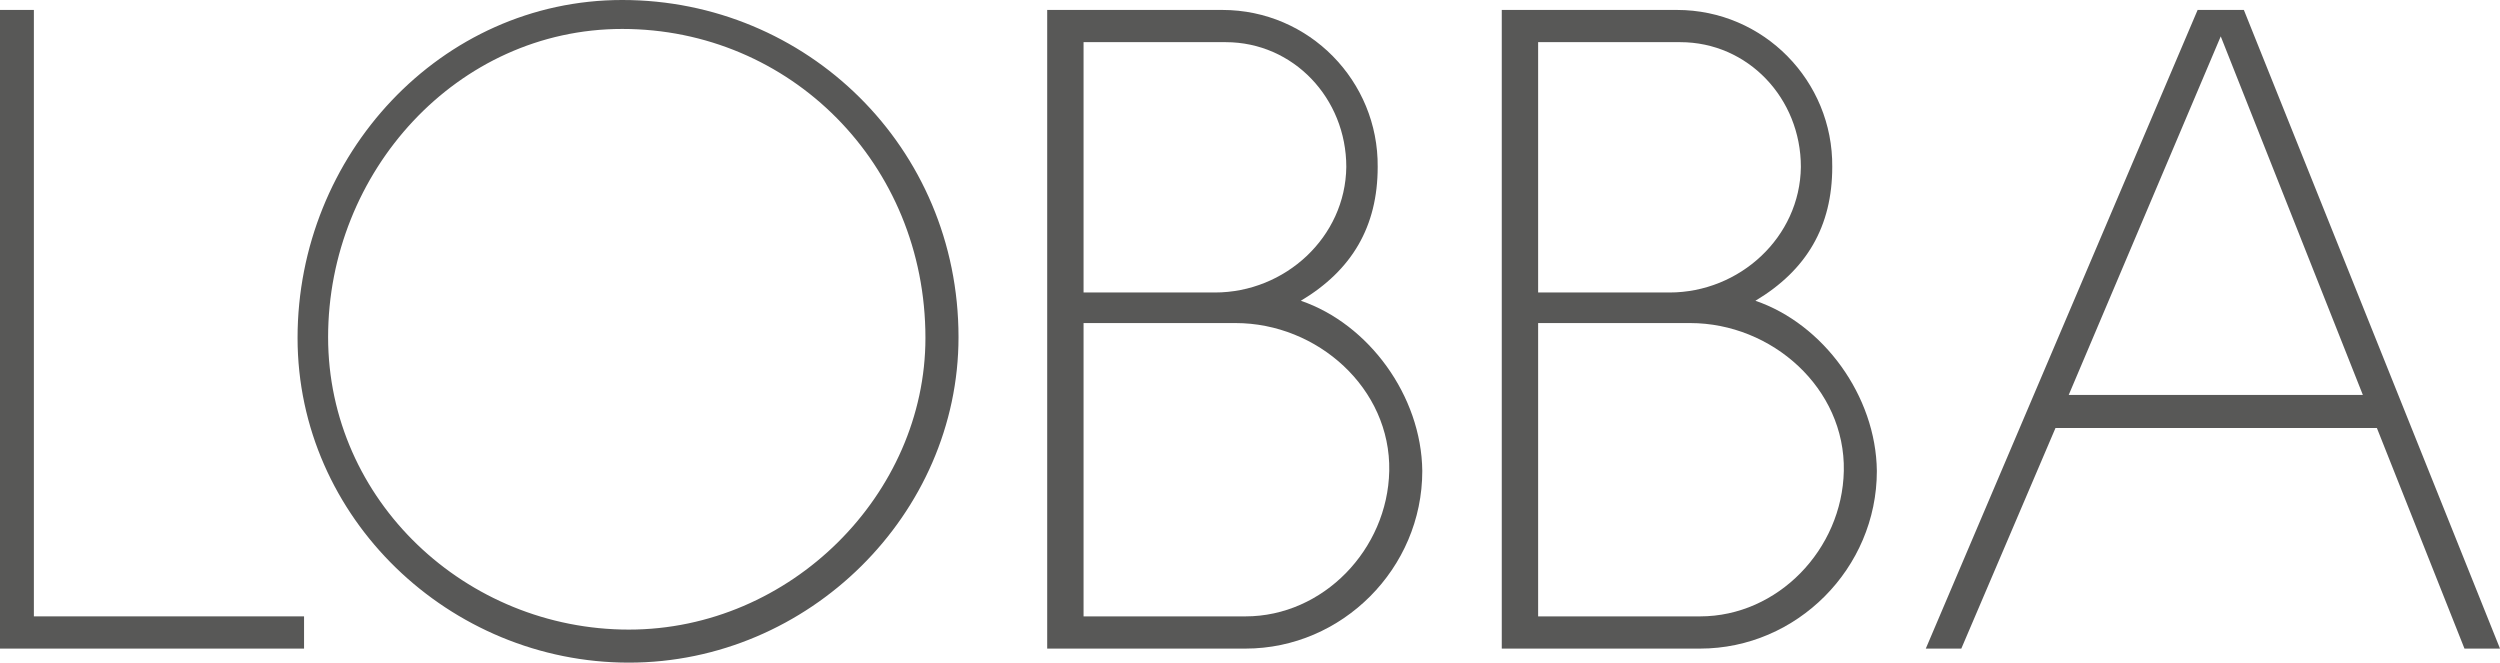
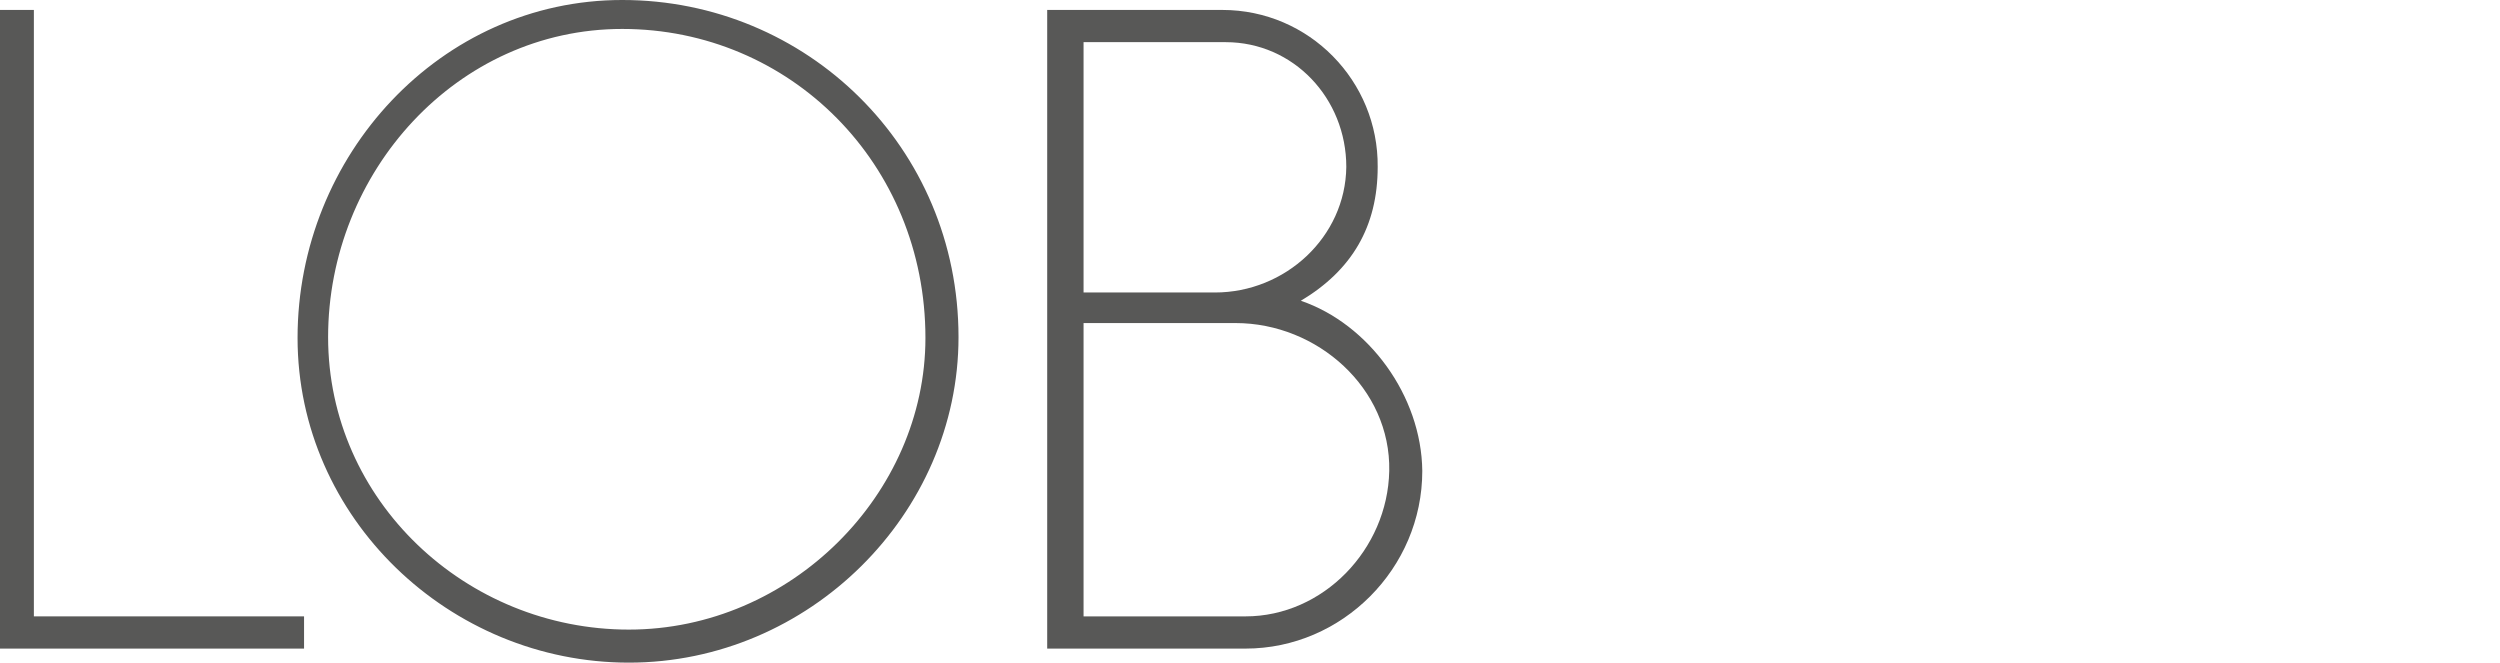
<svg xmlns="http://www.w3.org/2000/svg" version="1.1" id="Livello_1" x="0px" y="0px" width="212.644px" height="56.362px" viewBox="0 8.939 212.644 56.362" enable-background="new 0 8.939 212.644 56.362" xml:space="preserve">
  <g>
    <polygon fill="#585857" points="0,64.107 0,9.784 2.881,9.784 2.881,61.366 25.862,61.366 25.862,64.107  " />
    <path fill="#585857" d="M52.926,11.401c-14.056,0-25.018,12.157-25.018,26.212c0,13.914,11.736,24.878,25.579,24.878   c13.775,0,25.228-11.526,25.228-24.808C78.717,22.854,67.193,11.401,52.926,11.401 M53.488,65.301   c-15.25,0-28.178-12.297-28.178-27.619c0-15.53,12.157-28.743,27.616-28.743c15.671,0,28.603,12.509,28.603,28.672   C81.53,52.652,68.808,65.301,53.488,65.301" />
    <path fill="#585857" d="M105.096,36.418H92.165v24.949h13.774c6.605,0,12.088-5.693,12.227-12.369   C118.307,41.969,112.052,36.418,105.096,36.418 M104.252,12.525H92.165v21.293h11.174c5.973,0,11.103-4.708,11.174-10.681   C114.513,17.303,110.015,12.525,104.252,12.525 M105.939,64.107H89.072V9.785h14.9c7.377,0,13.281,6.043,13.211,13.352   c0,5.059-2.179,8.783-6.536,11.384c5.763,1.967,10.261,8.081,10.33,14.476C120.977,57.29,114.161,64.107,105.939,64.107" />
-     <path fill="#585857" d="M143.761,36.418H130.83v24.949h13.774c6.605,0,12.088-5.693,12.227-12.369   C156.972,41.969,150.717,36.418,143.761,36.418 M142.917,12.525H130.83v21.293h11.174c5.973,0,11.103-4.708,11.174-10.681   C153.178,17.303,148.68,12.525,142.917,12.525 M144.604,64.107h-16.867V9.785h14.9c7.378,0,13.281,6.043,13.21,13.352   c0,5.059-2.179,8.783-6.536,11.384c5.762,1.967,10.259,8.081,10.33,14.476C159.642,57.29,152.825,64.107,144.604,64.107" />
-     <path fill="#585857" d="M188.891,12.033L175.96,42.531h25.019L188.891,12.033z M209.622,64.107l-7.45-18.764h-27.337l-8.011,18.764   h-3.021l23.121-54.322h3.934l21.786,54.322H209.622z" />
  </g>
</svg>